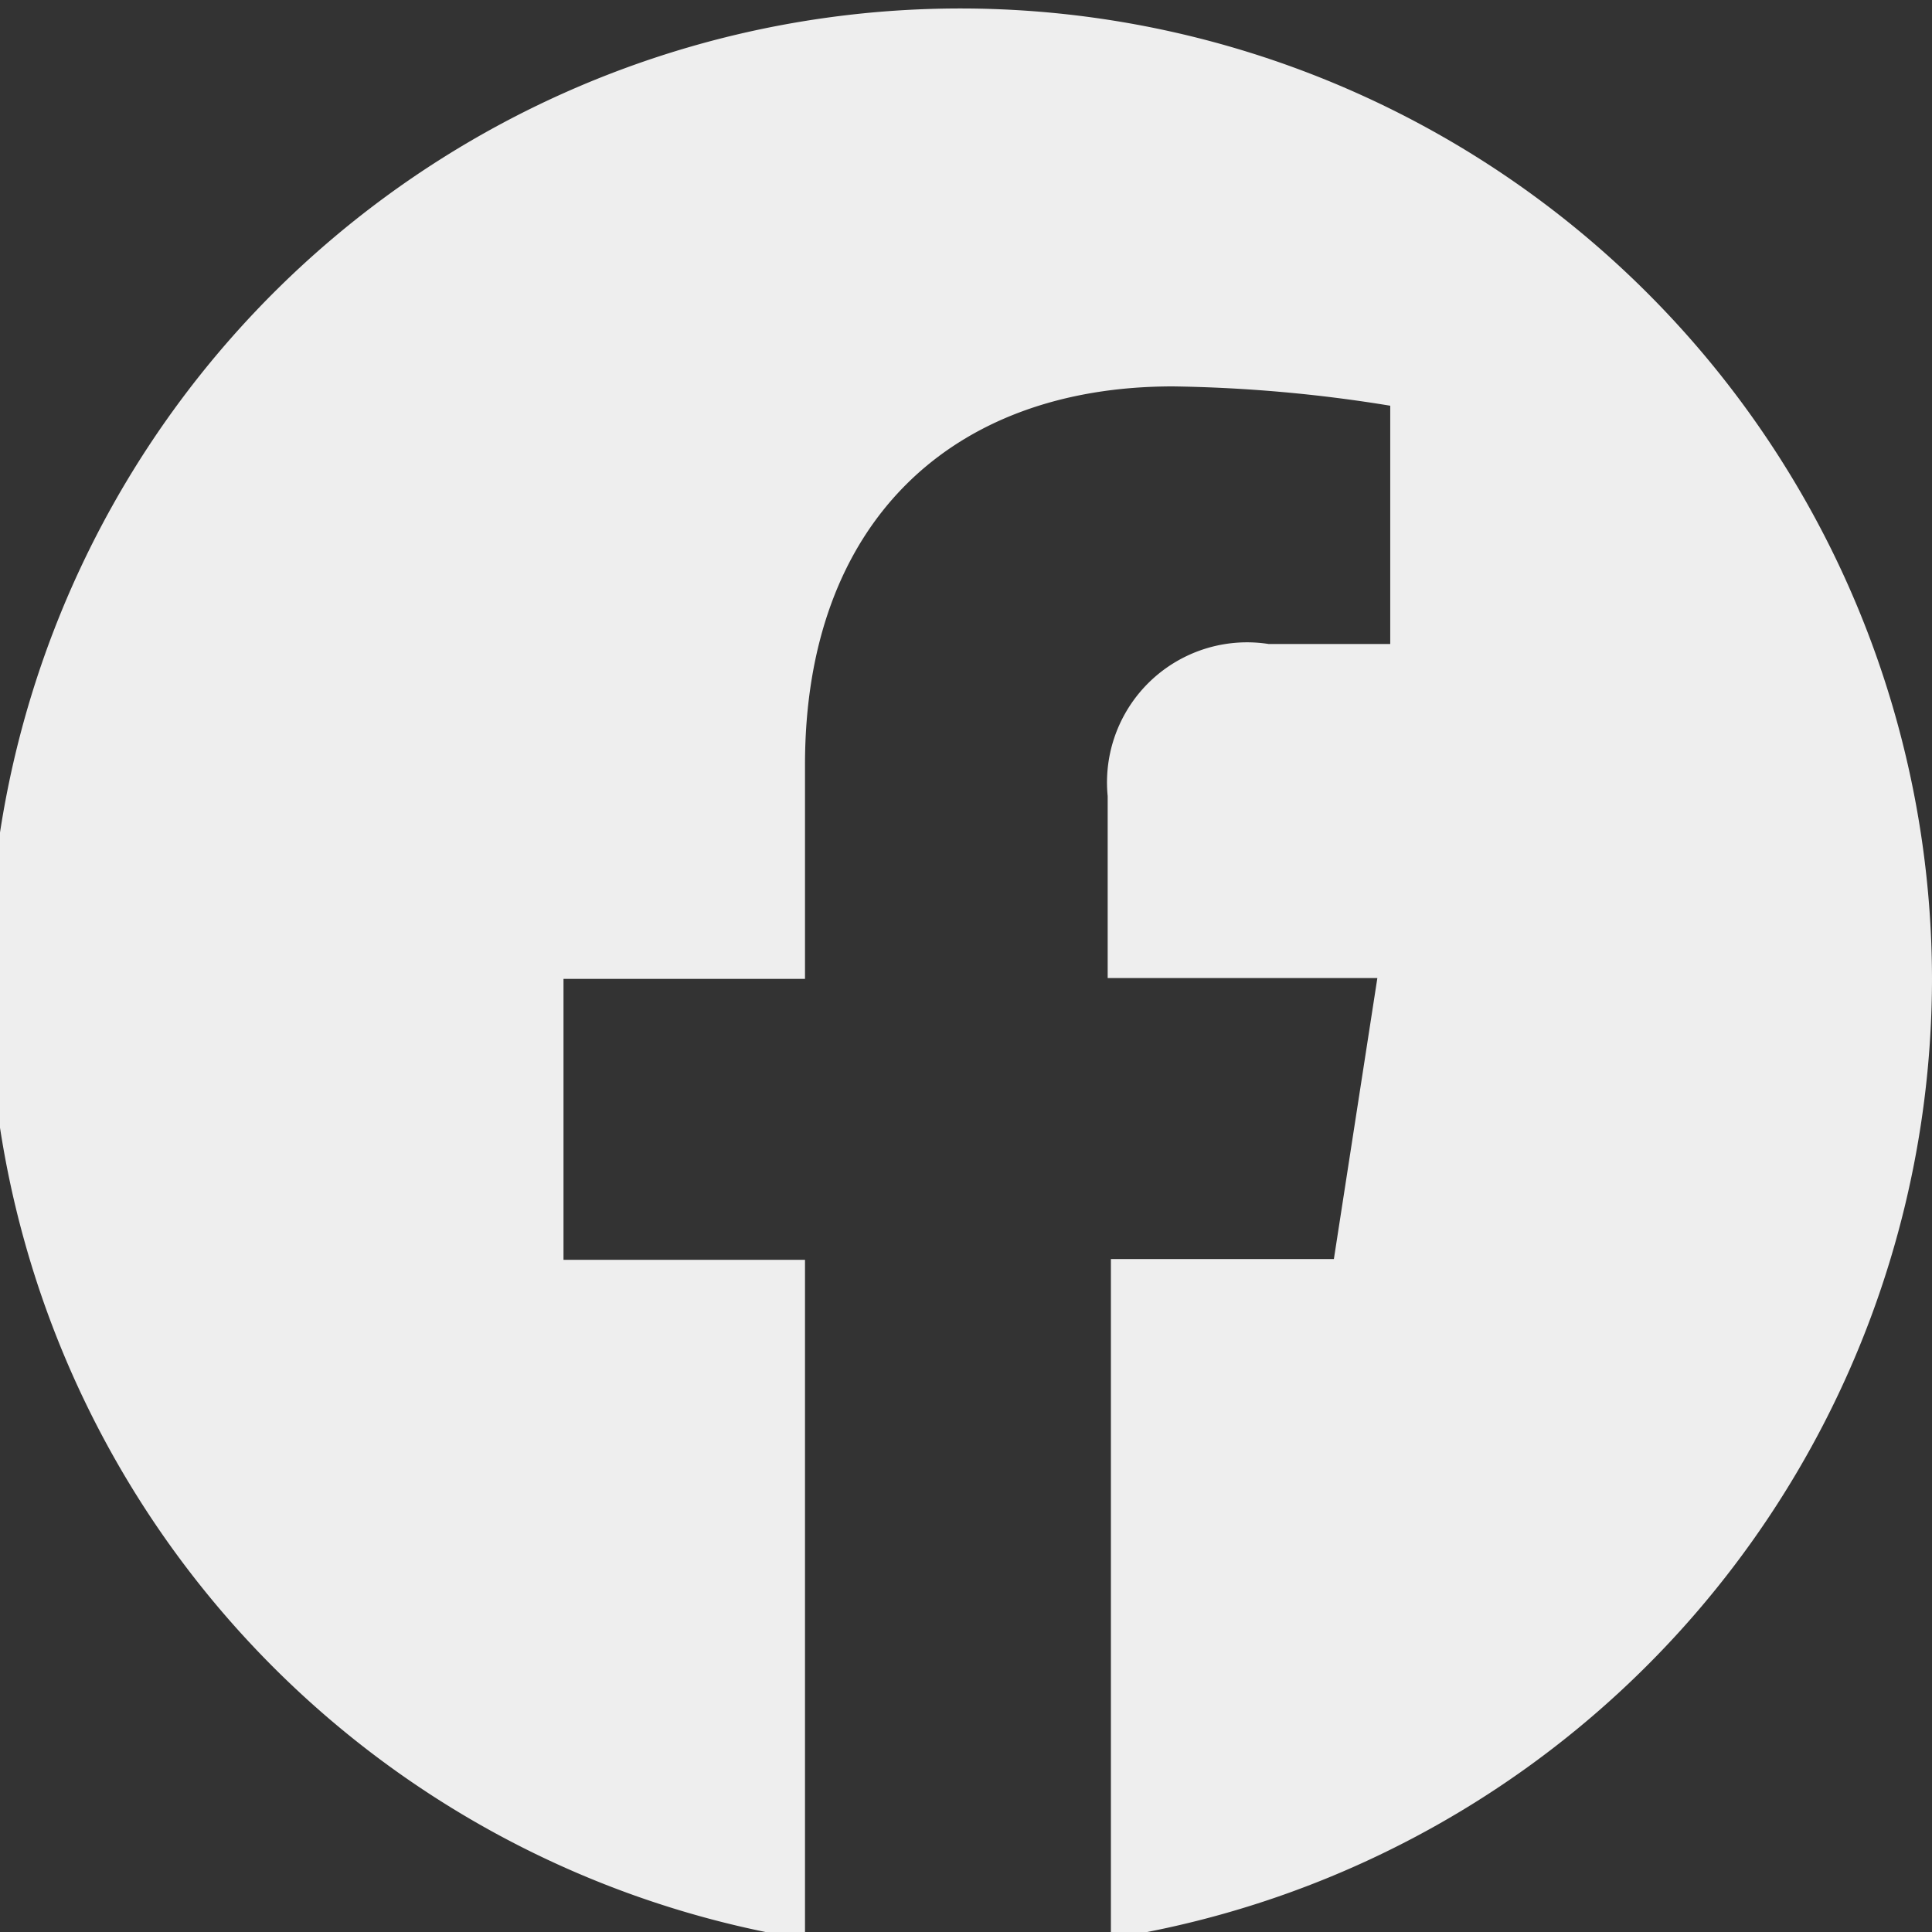
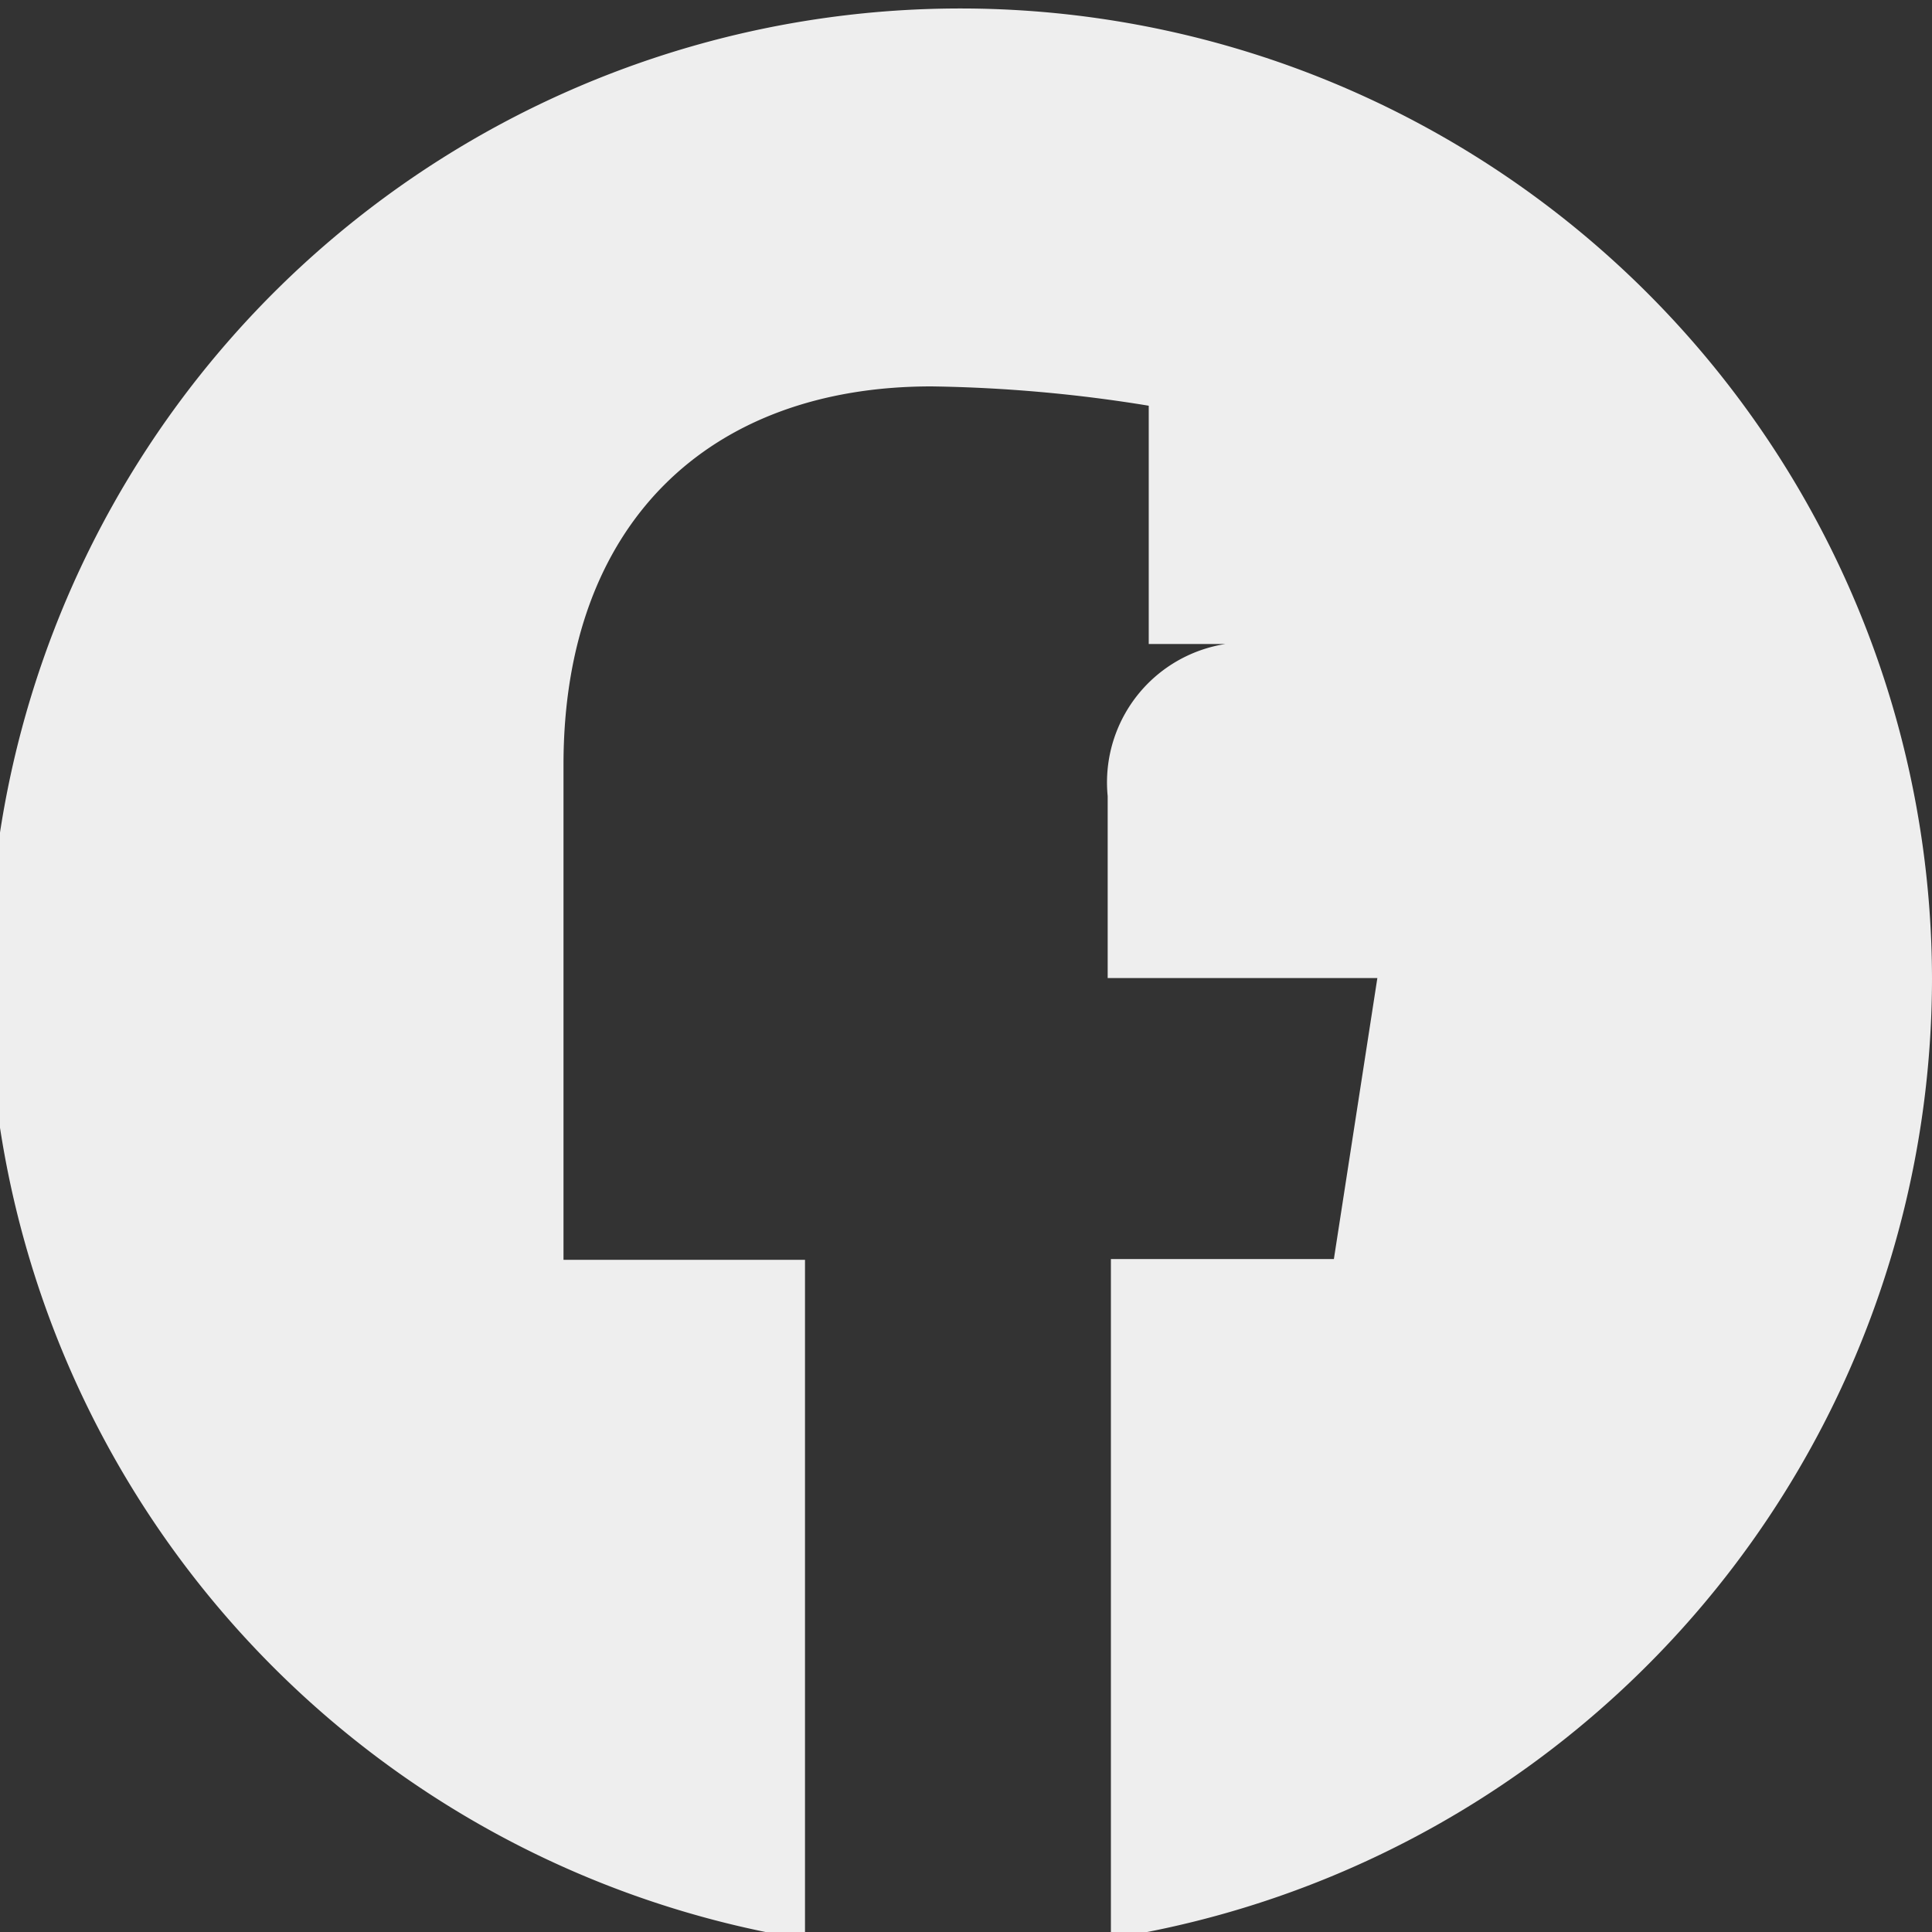
<svg xmlns="http://www.w3.org/2000/svg" id="Layer_1" data-name="Layer 1" viewBox="0 0 24 24">
  <rect x="0" y="0" width="24" height="24" fill="#333333" stroke="none" />
  <defs>
    <style>.cls-1{fill:#eee;}</style>
  </defs>
-   <path class="cls-1" d="M24,12.16A12.07,12.07,0,1,0,10,24.09V15.65H7V12.16H10V9.5c0-3,1.81-4.7,4.57-4.7a18.21,18.21,0,0,1,2.7.24V8H15.76a1.74,1.74,0,0,0-2,1.89v2.26h3.35l-.54,3.49H13.8v8.44A12.08,12.08,0,0,0,24,12.16Z" />
+   <path class="cls-1" d="M24,12.16A12.07,12.07,0,1,0,10,24.09V15.65H7V12.16V9.5c0-3,1.81-4.7,4.57-4.7a18.21,18.21,0,0,1,2.7.24V8H15.76a1.74,1.74,0,0,0-2,1.89v2.26h3.35l-.54,3.49H13.8v8.44A12.08,12.08,0,0,0,24,12.16Z" />
</svg>